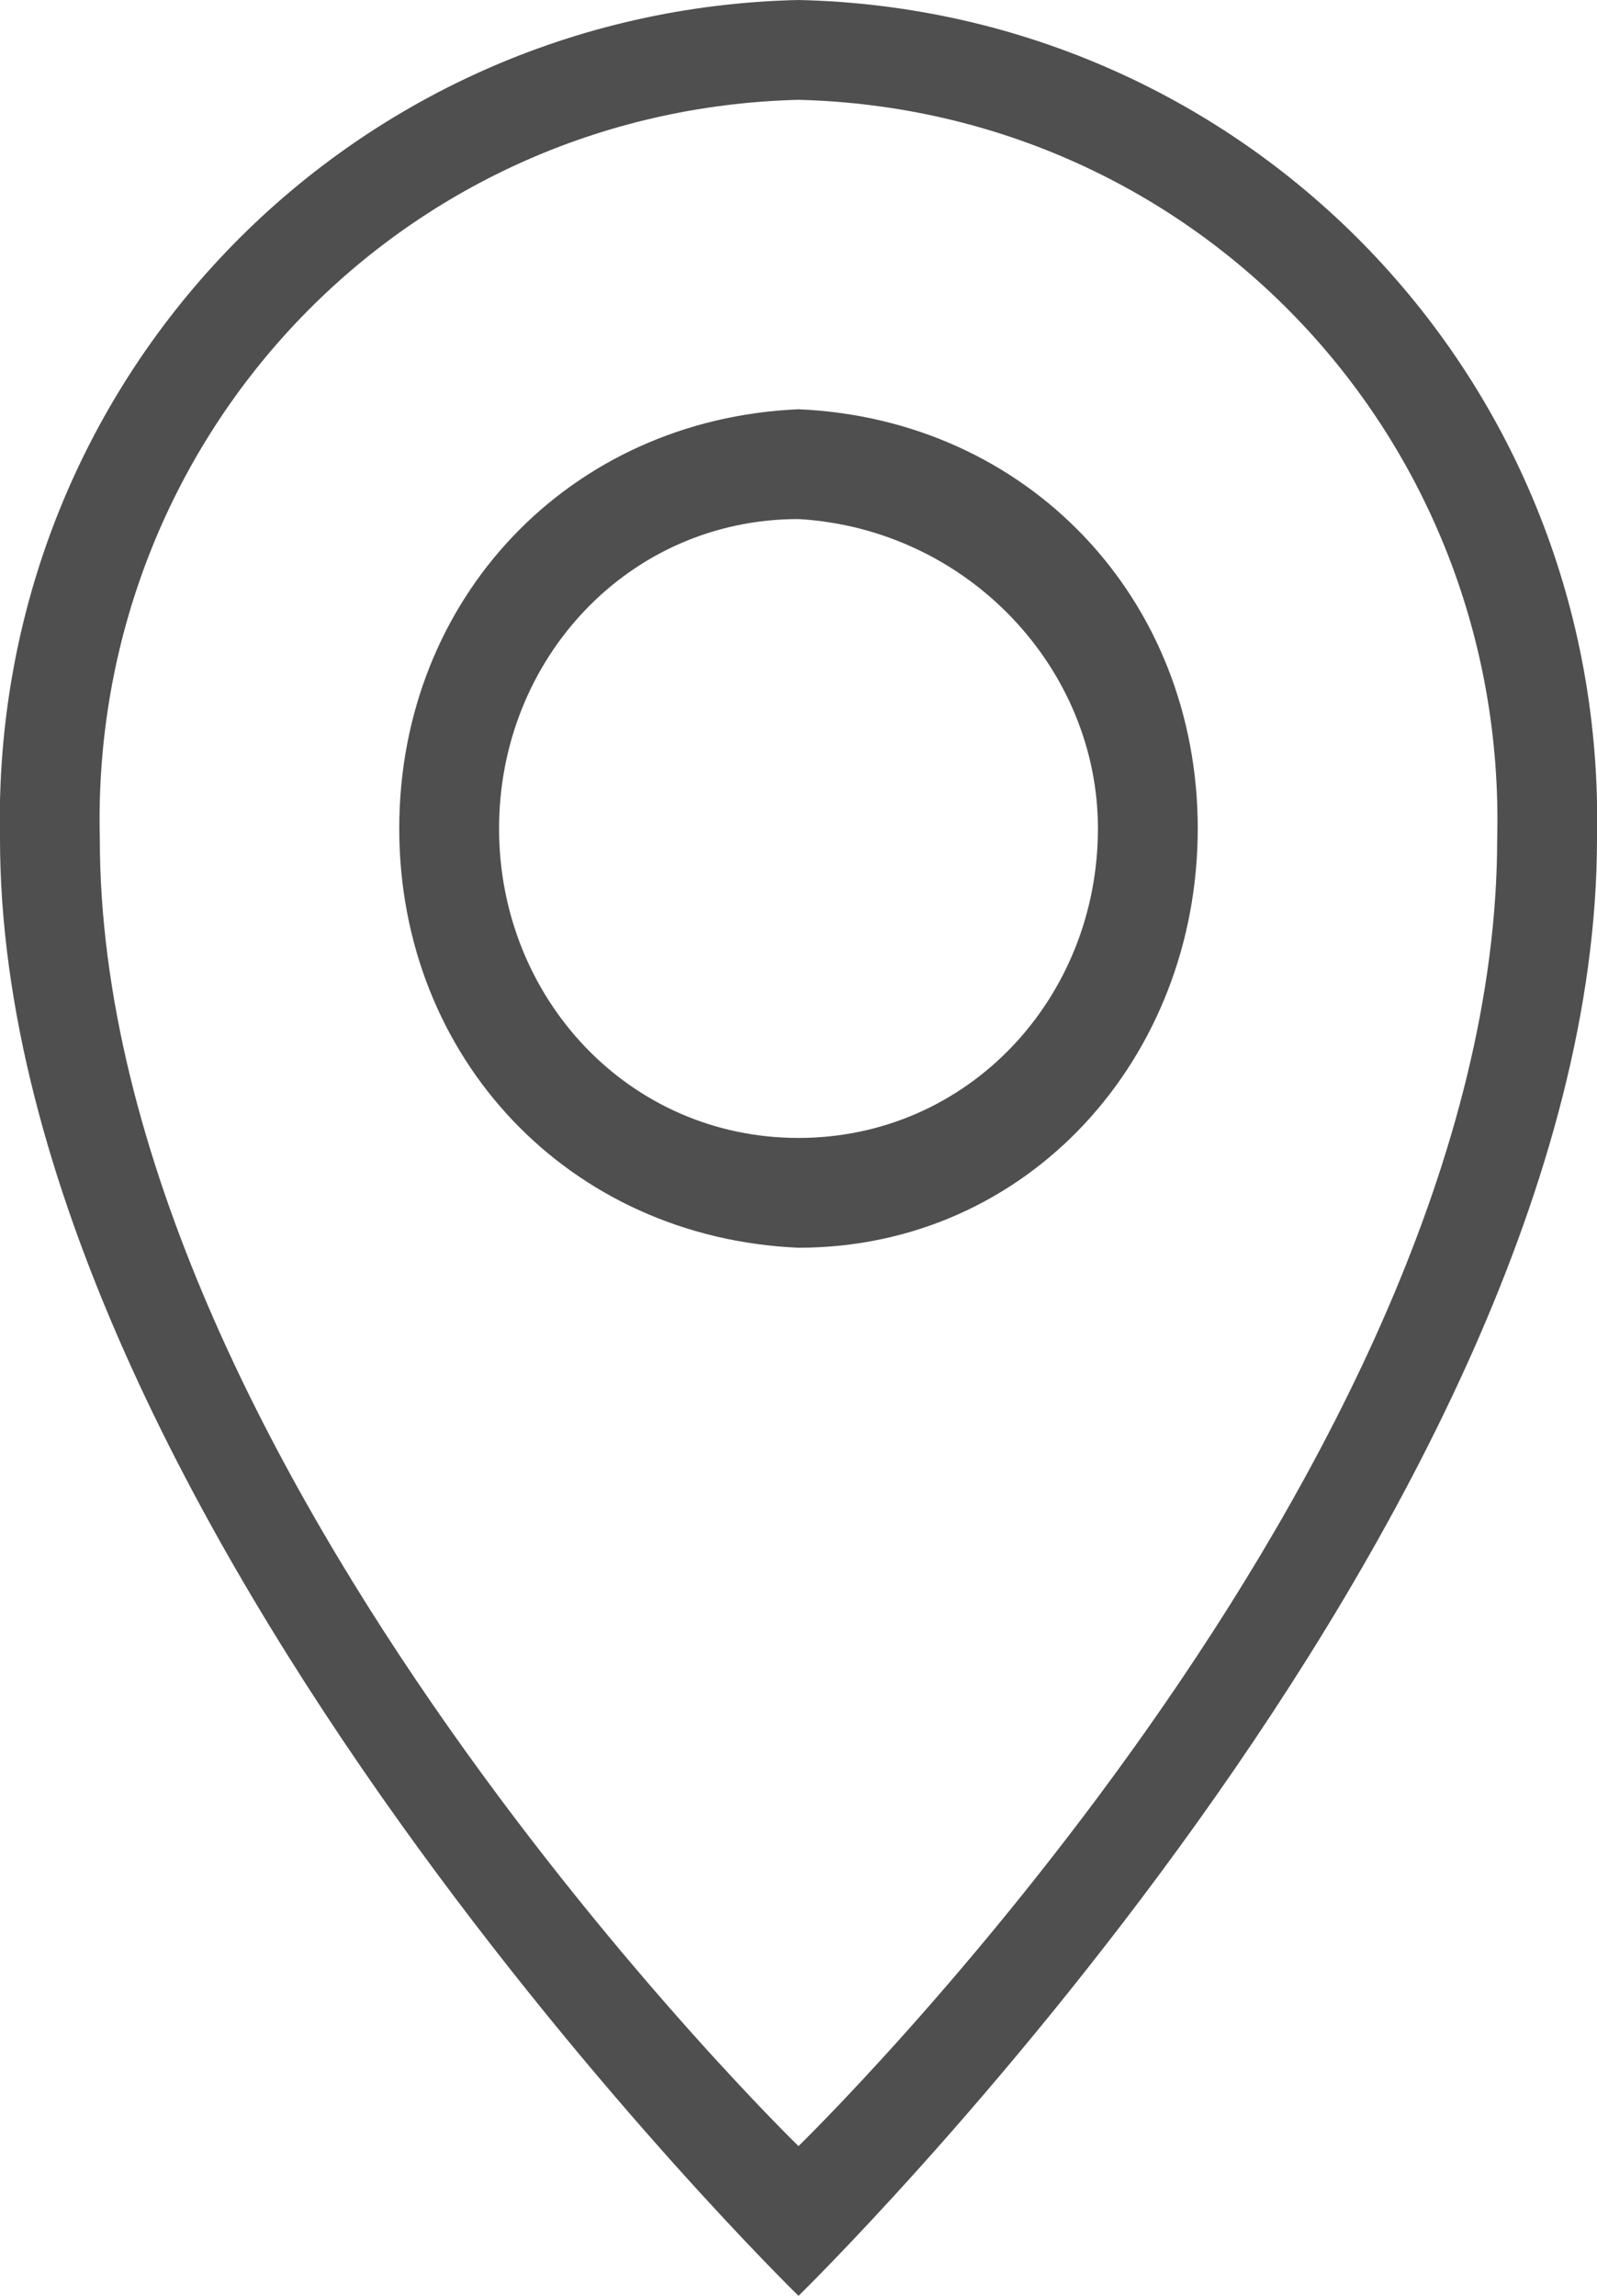
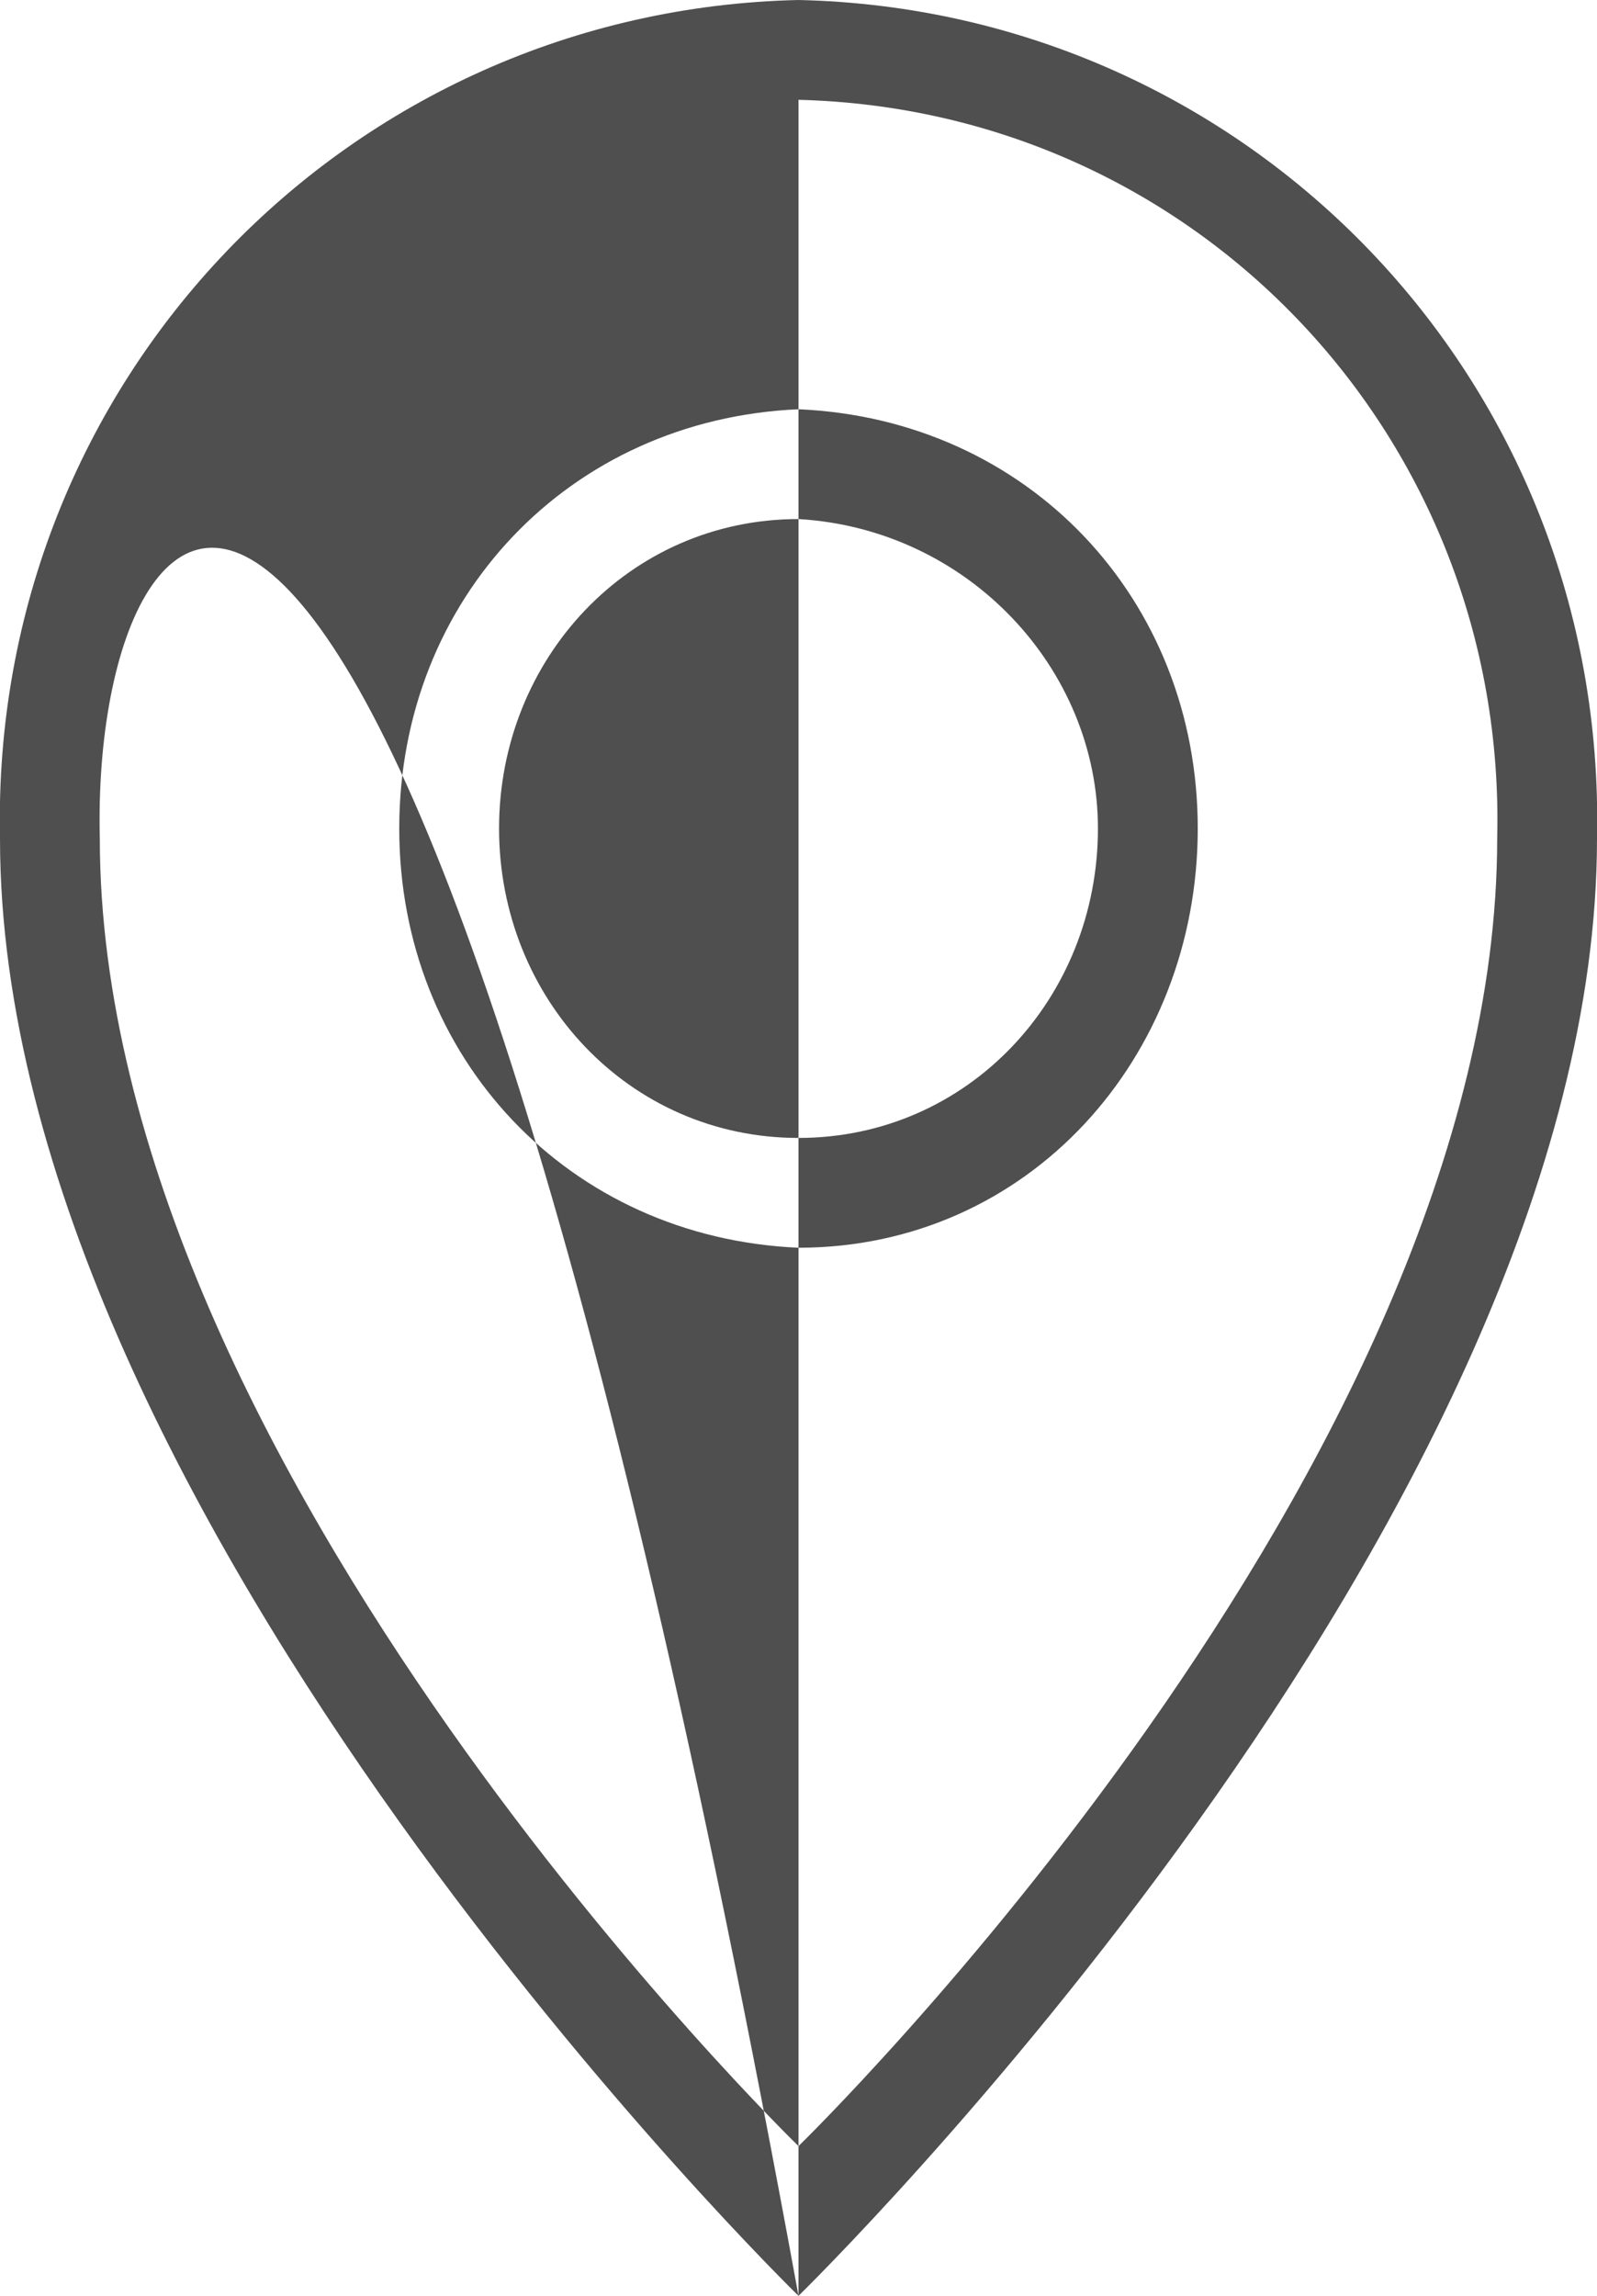
<svg xmlns="http://www.w3.org/2000/svg" version="1.1" id="Layer_1" x="0px" y="0px" viewBox="0 0 16 23" style="enable-background:new 0 0 16 23;" xml:space="preserve">
  <style type="text/css">
	.st0{fill-rule:evenodd;clip-rule:evenodd;fill:#4F4F4F;}
</style>
-   <path id="Location_Pin_1" class="st0" d="M8,23c0,0-8-7.8-8-14.6C-0.1,3.8,3.5,0.1,8,0c4.5,0.1,8.1,3.8,8,8.4C16,15.2,8,23,8,23z   M8,1C4,1.1,0.9,4.4,1,8.4c0,6.3,7,13.1,7,13.1s7-6.8,7-13.1C15.1,4.4,12,1.1,8,1z M8,12.5c-2.3-0.1-4-1.9-4-4.2  c0-2.3,1.7-4.1,4-4.2c2.3,0.1,4,1.9,4,4.2C12,10.6,10.3,12.5,8,12.5z M8,5.2c-1.7,0-3,1.4-3,3.1c0,1.7,1.3,3.1,3,3.1  c1.7,0,3-1.4,3-3.1C11,6.7,9.7,5.3,8,5.2L8,5.2z" />
+   <path id="Location_Pin_1" class="st0" d="M8,23c0,0-8-7.8-8-14.6C-0.1,3.8,3.5,0.1,8,0c4.5,0.1,8.1,3.8,8,8.4C16,15.2,8,23,8,23z   C4,1.1,0.9,4.4,1,8.4c0,6.3,7,13.1,7,13.1s7-6.8,7-13.1C15.1,4.4,12,1.1,8,1z M8,12.5c-2.3-0.1-4-1.9-4-4.2  c0-2.3,1.7-4.1,4-4.2c2.3,0.1,4,1.9,4,4.2C12,10.6,10.3,12.5,8,12.5z M8,5.2c-1.7,0-3,1.4-3,3.1c0,1.7,1.3,3.1,3,3.1  c1.7,0,3-1.4,3-3.1C11,6.7,9.7,5.3,8,5.2L8,5.2z" />
</svg>